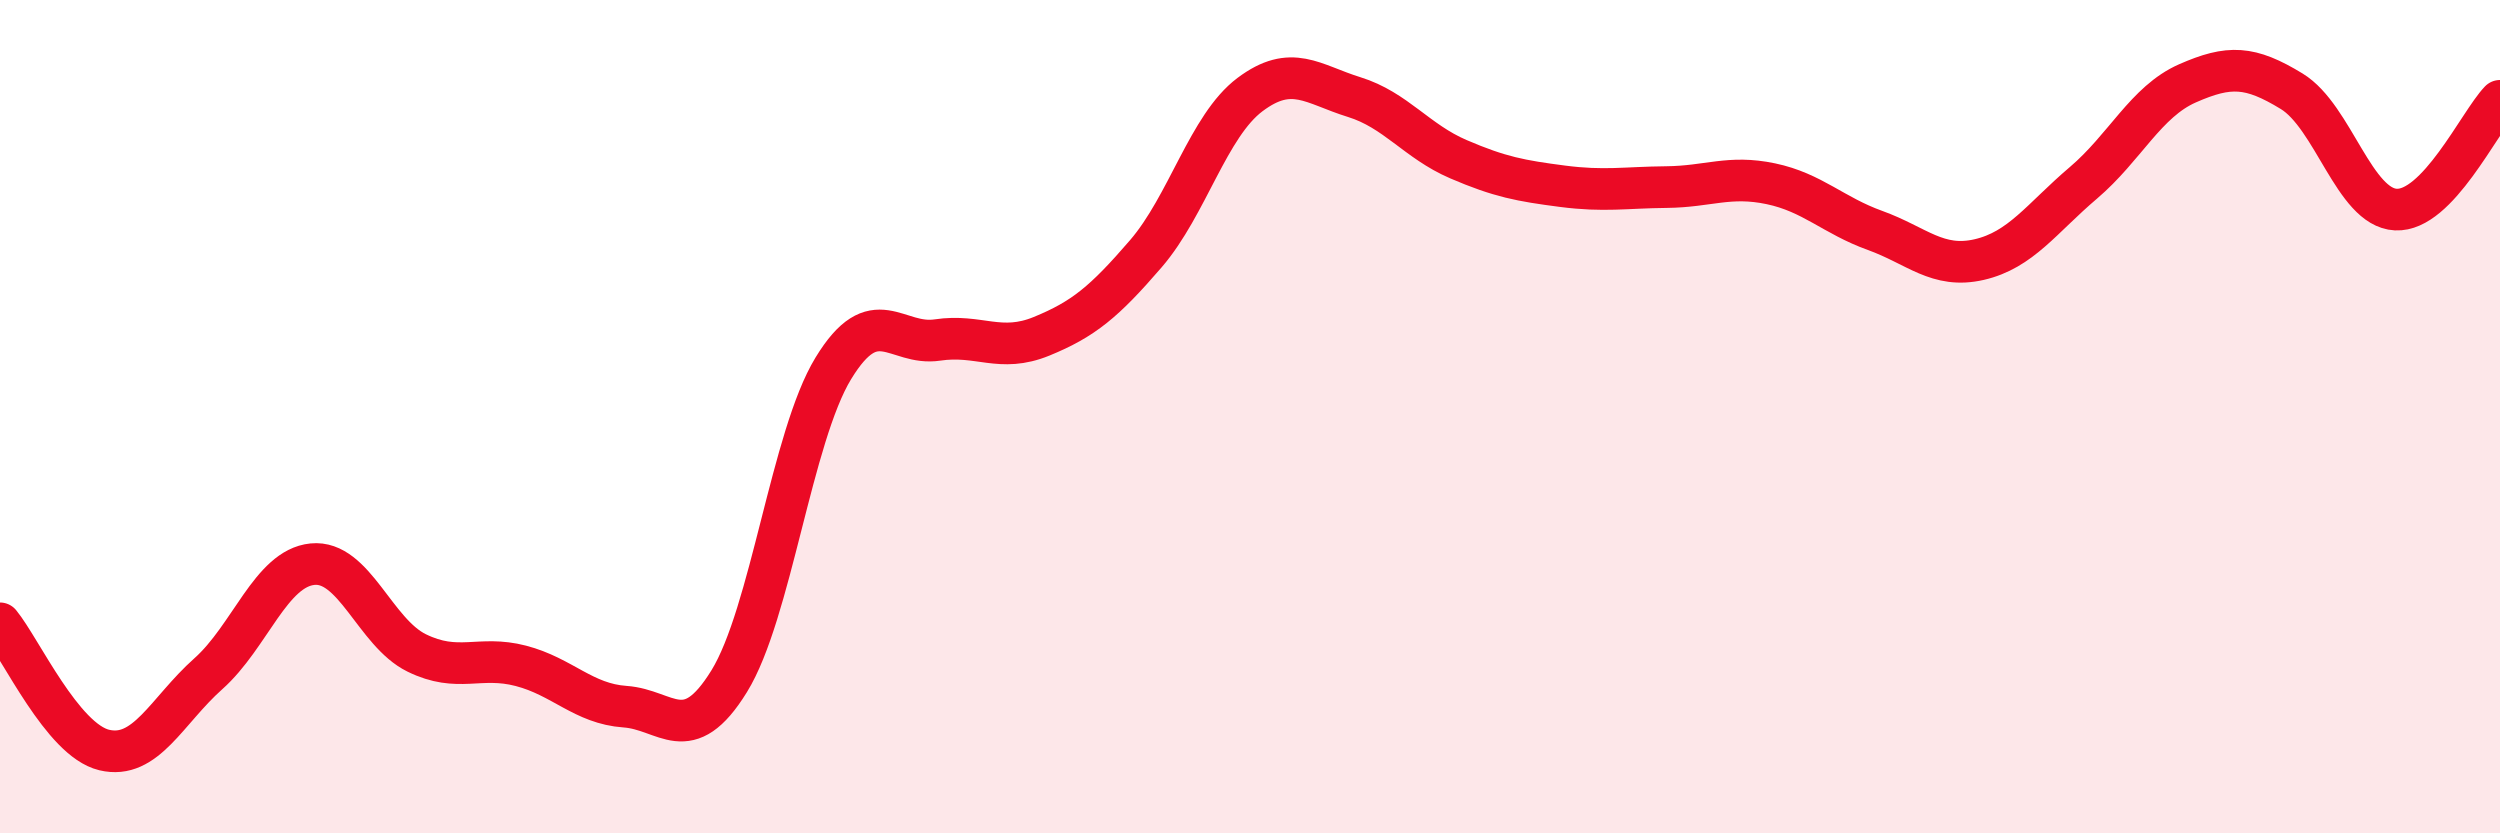
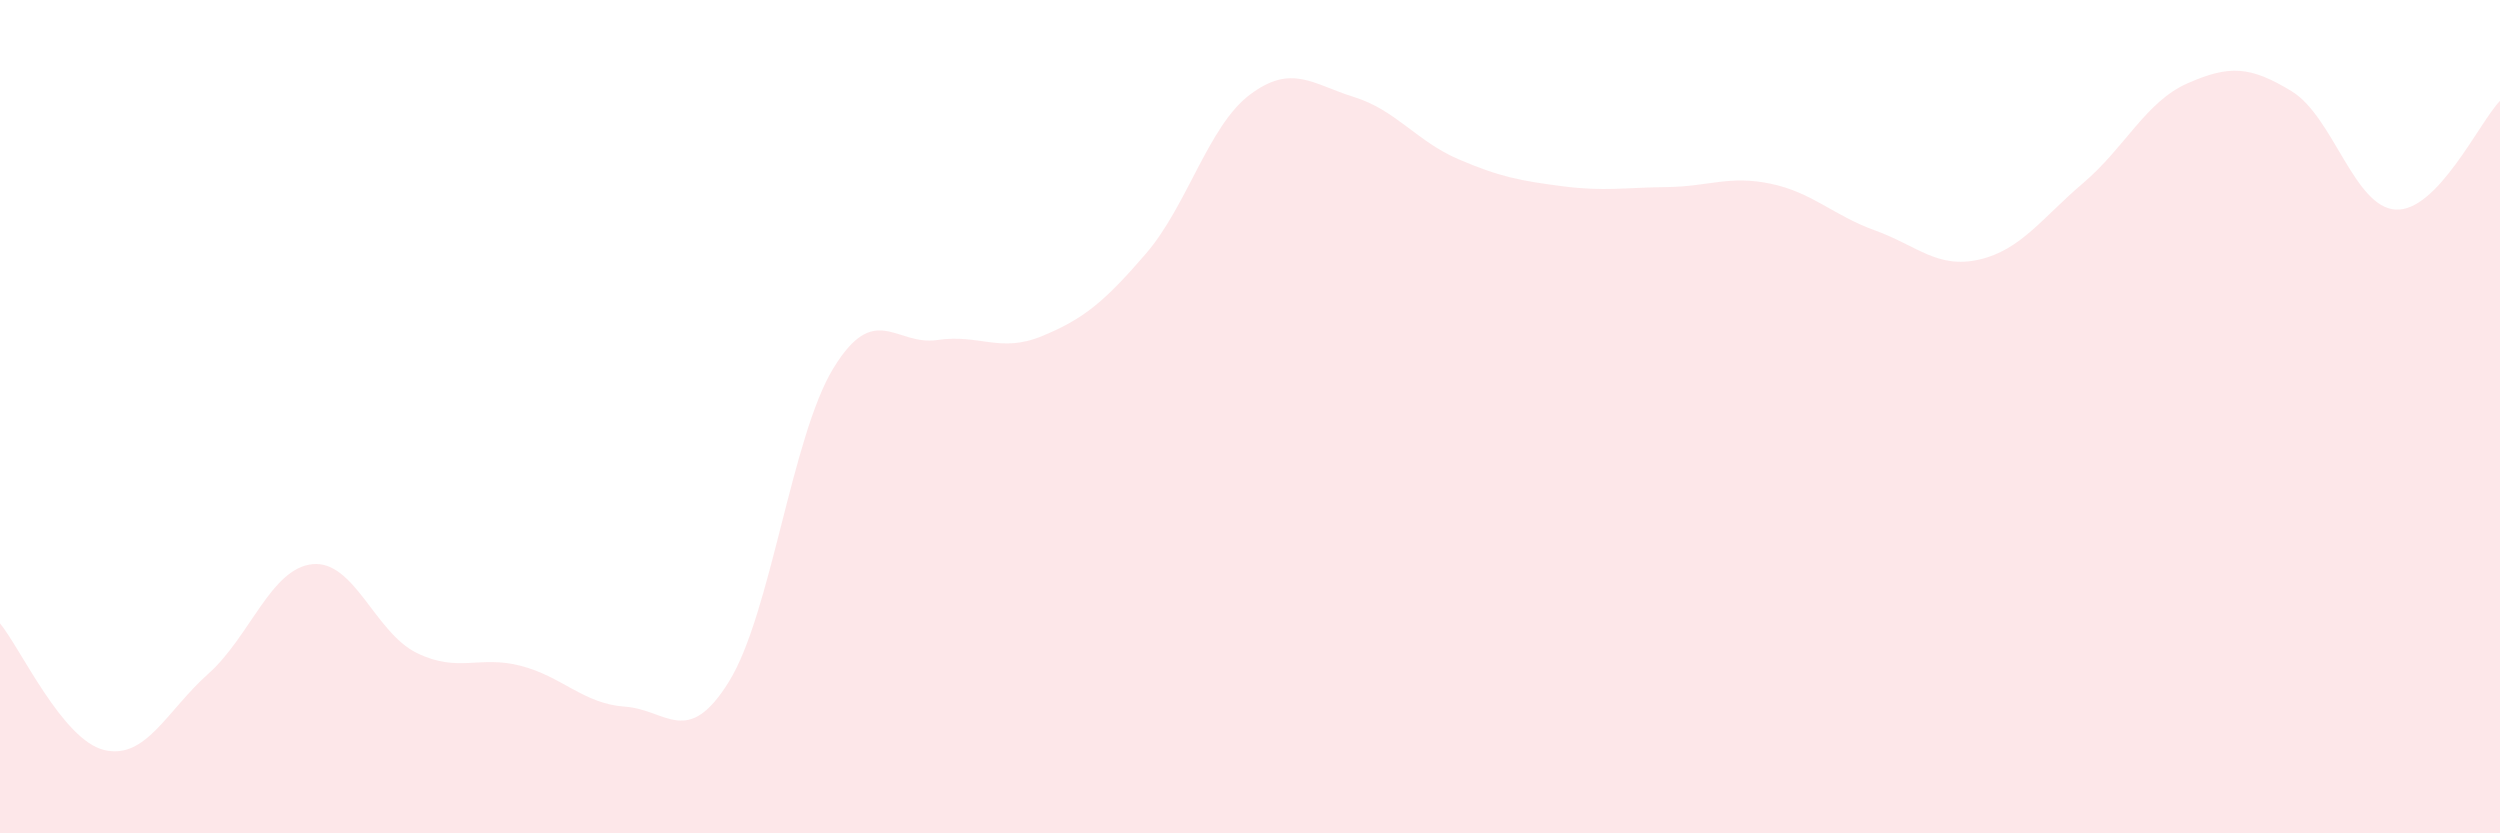
<svg xmlns="http://www.w3.org/2000/svg" width="60" height="20" viewBox="0 0 60 20">
  <path d="M 0,14.96 C 0.5,15.57 1.5,17.76 2.5,18 C 3.5,18.24 4,17.06 5,16.17 C 6,15.28 6.5,13.64 7.5,13.54 C 8.5,13.44 9,15.18 10,15.67 C 11,16.16 11.5,15.72 12.5,15.98 C 13.5,16.24 14,16.89 15,16.96 C 16,17.03 16.5,17.97 17.5,16.35 C 18.5,14.73 19,10.48 20,8.84 C 21,7.2 21.5,8.31 22.5,8.16 C 23.5,8.01 24,8.48 25,8.07 C 26,7.66 26.5,7.25 27.5,6.09 C 28.5,4.93 29,3.02 30,2.27 C 31,1.52 31.5,2.02 32.5,2.33 C 33.5,2.64 34,3.39 35,3.82 C 36,4.25 36.5,4.34 37.5,4.47 C 38.5,4.6 39,4.5 40,4.49 C 41,4.48 41.5,4.2 42.5,4.41 C 43.5,4.62 44,5.17 45,5.53 C 46,5.89 46.5,6.46 47.5,6.23 C 48.5,6 49,5.24 50,4.39 C 51,3.54 51.5,2.44 52.5,2 C 53.5,1.56 54,1.58 55,2.19 C 56,2.8 56.5,4.98 57.5,5.03 C 58.5,5.08 59.5,2.94 60,2.42L60 20L0 20Z" fill="#EB0A25" opacity="0.1" stroke-linecap="round" stroke-linejoin="round" />
-   <path d="M 0,14.96 C 0.5,15.57 1.5,17.76 2.5,18 C 3.5,18.24 4,17.06 5,16.17 C 6,15.28 6.5,13.64 7.5,13.54 C 8.5,13.44 9,15.18 10,15.67 C 11,16.16 11.5,15.72 12.5,15.98 C 13.5,16.24 14,16.89 15,16.96 C 16,17.03 16.5,17.97 17.5,16.35 C 18.5,14.73 19,10.48 20,8.84 C 21,7.2 21.5,8.31 22.5,8.16 C 23.5,8.01 24,8.48 25,8.07 C 26,7.66 26.5,7.25 27.5,6.09 C 28.5,4.93 29,3.02 30,2.27 C 31,1.52 31.5,2.02 32.5,2.33 C 33.5,2.64 34,3.39 35,3.82 C 36,4.25 36.5,4.34 37.5,4.47 C 38.5,4.6 39,4.5 40,4.49 C 41,4.48 41.5,4.2 42.5,4.41 C 43.5,4.62 44,5.17 45,5.53 C 46,5.89 46.5,6.46 47.5,6.23 C 48.5,6 49,5.24 50,4.39 C 51,3.54 51.5,2.44 52.5,2 C 53.5,1.56 54,1.58 55,2.19 C 56,2.8 56.5,4.98 57.5,5.03 C 58.5,5.08 59.5,2.94 60,2.42" stroke="#EB0A25" stroke-width="1" fill="none" stroke-linecap="round" stroke-linejoin="round" />
</svg>